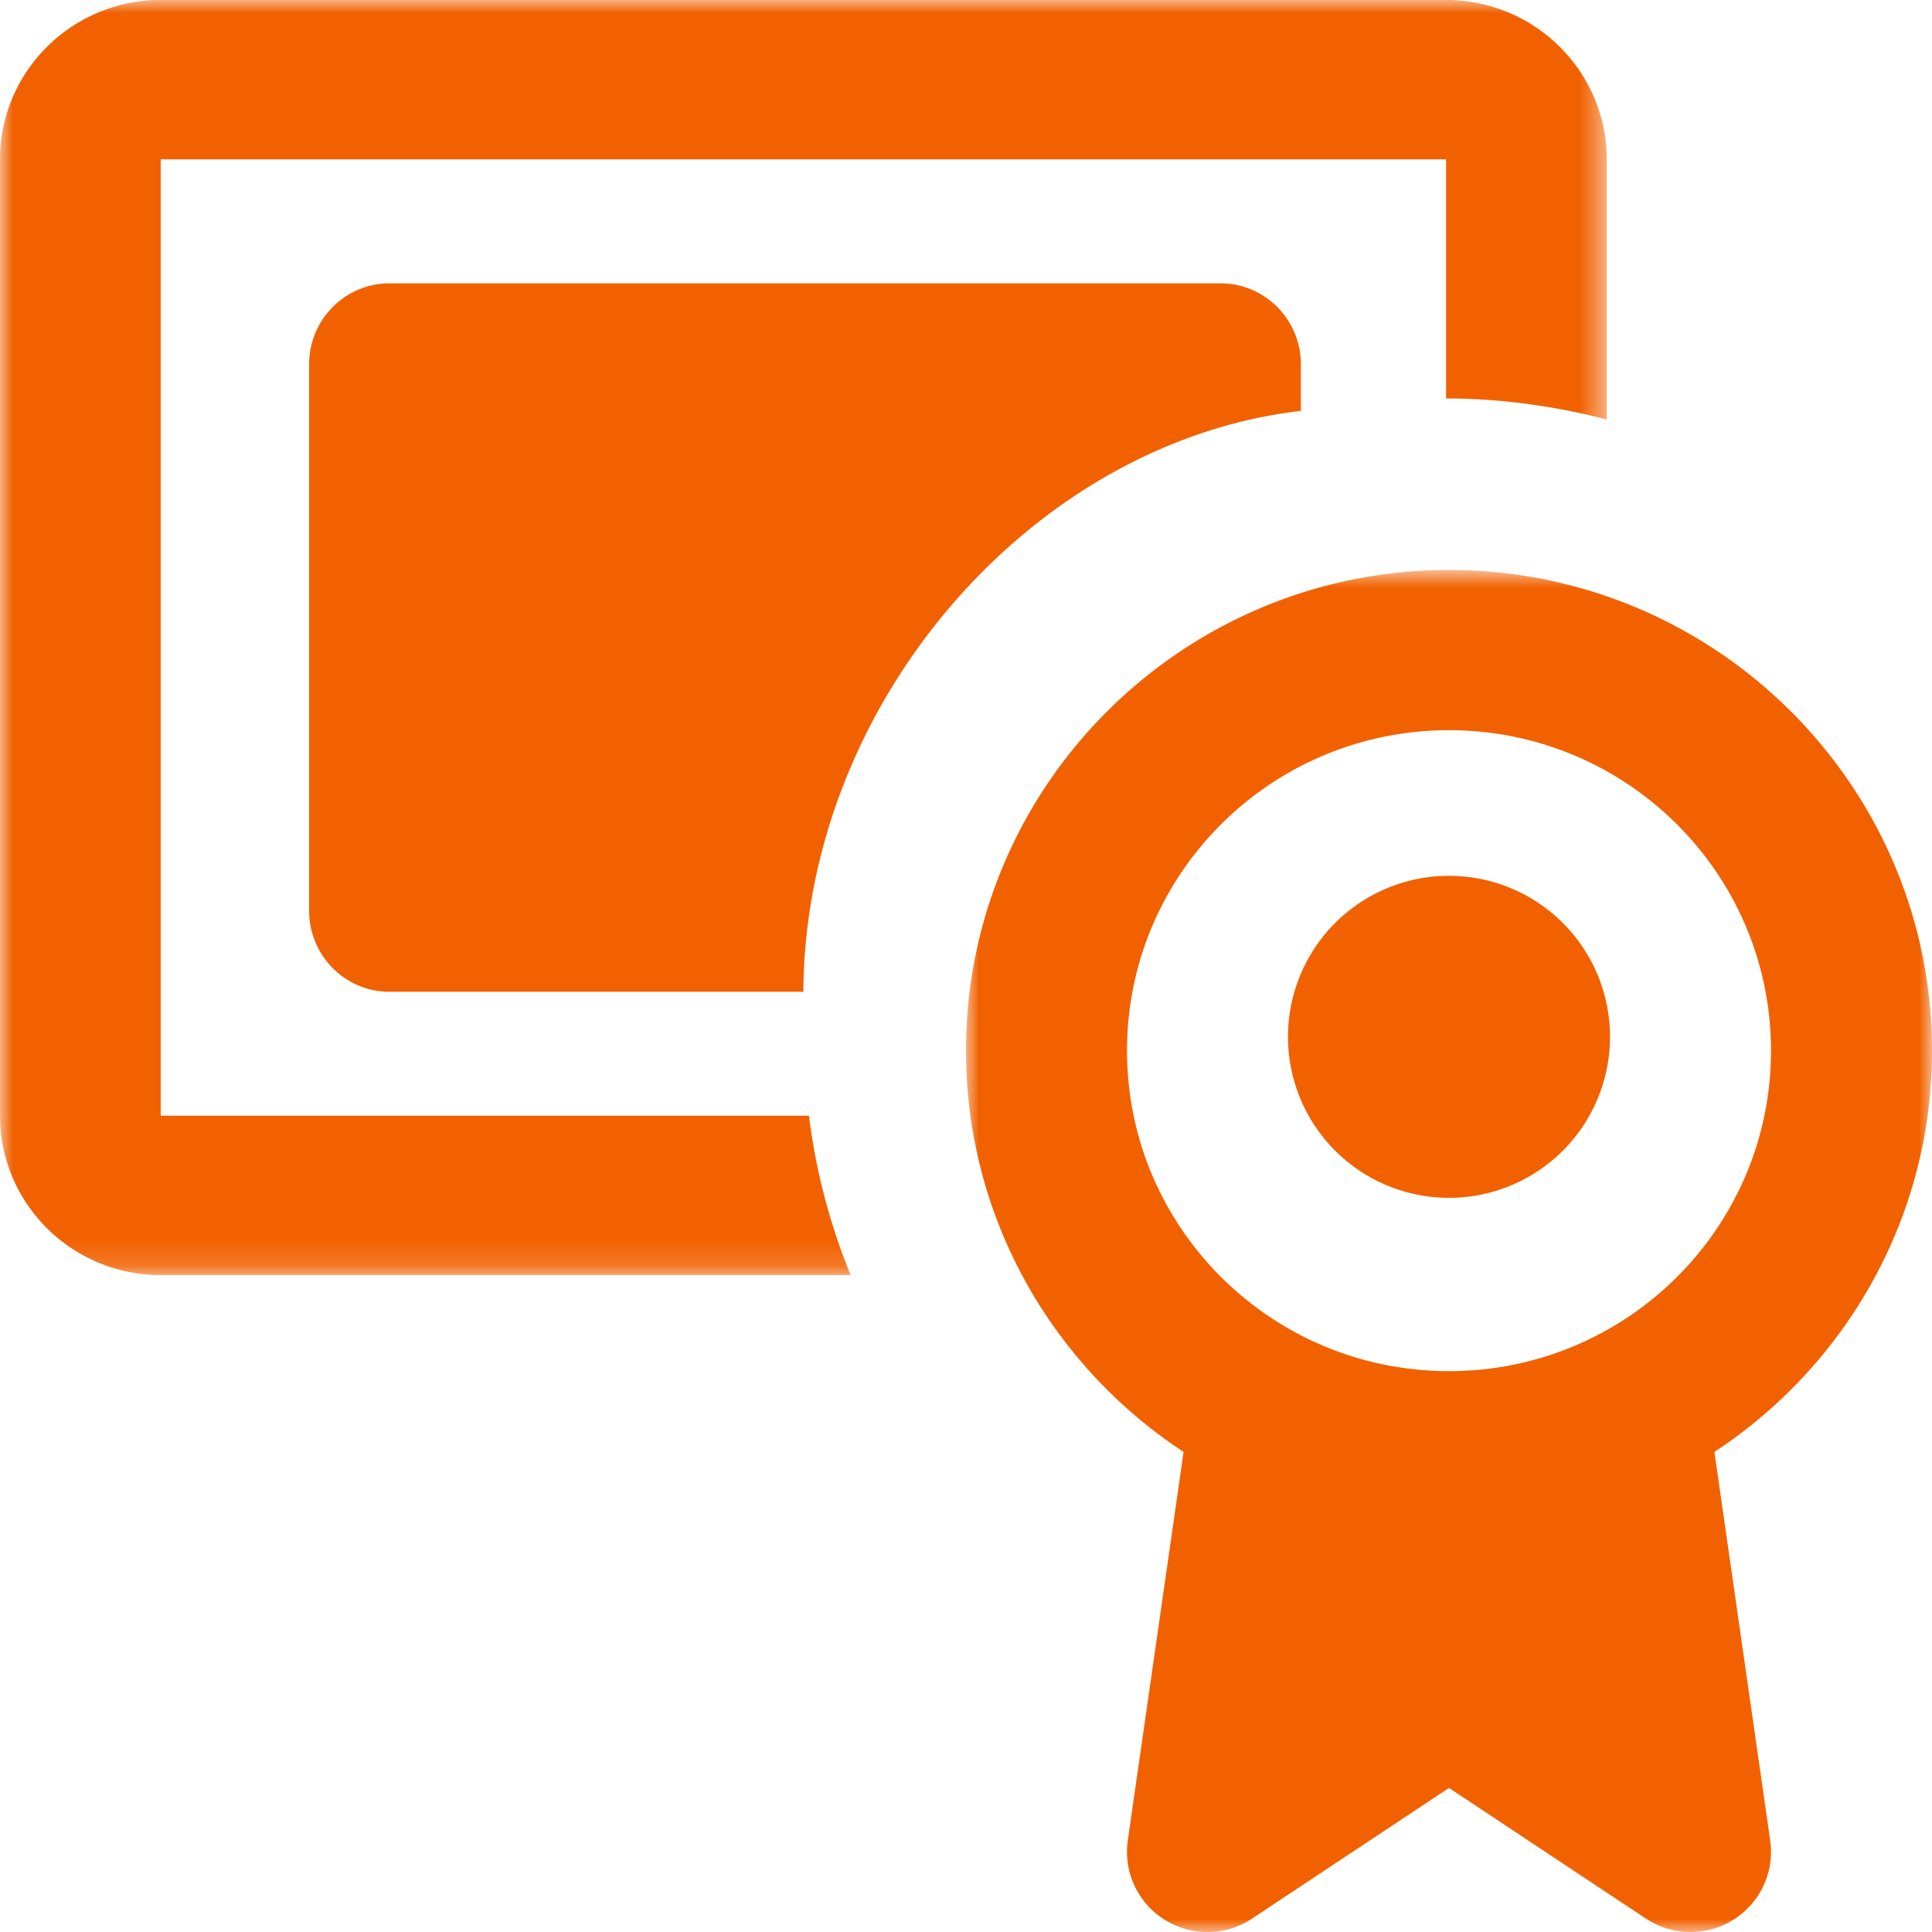
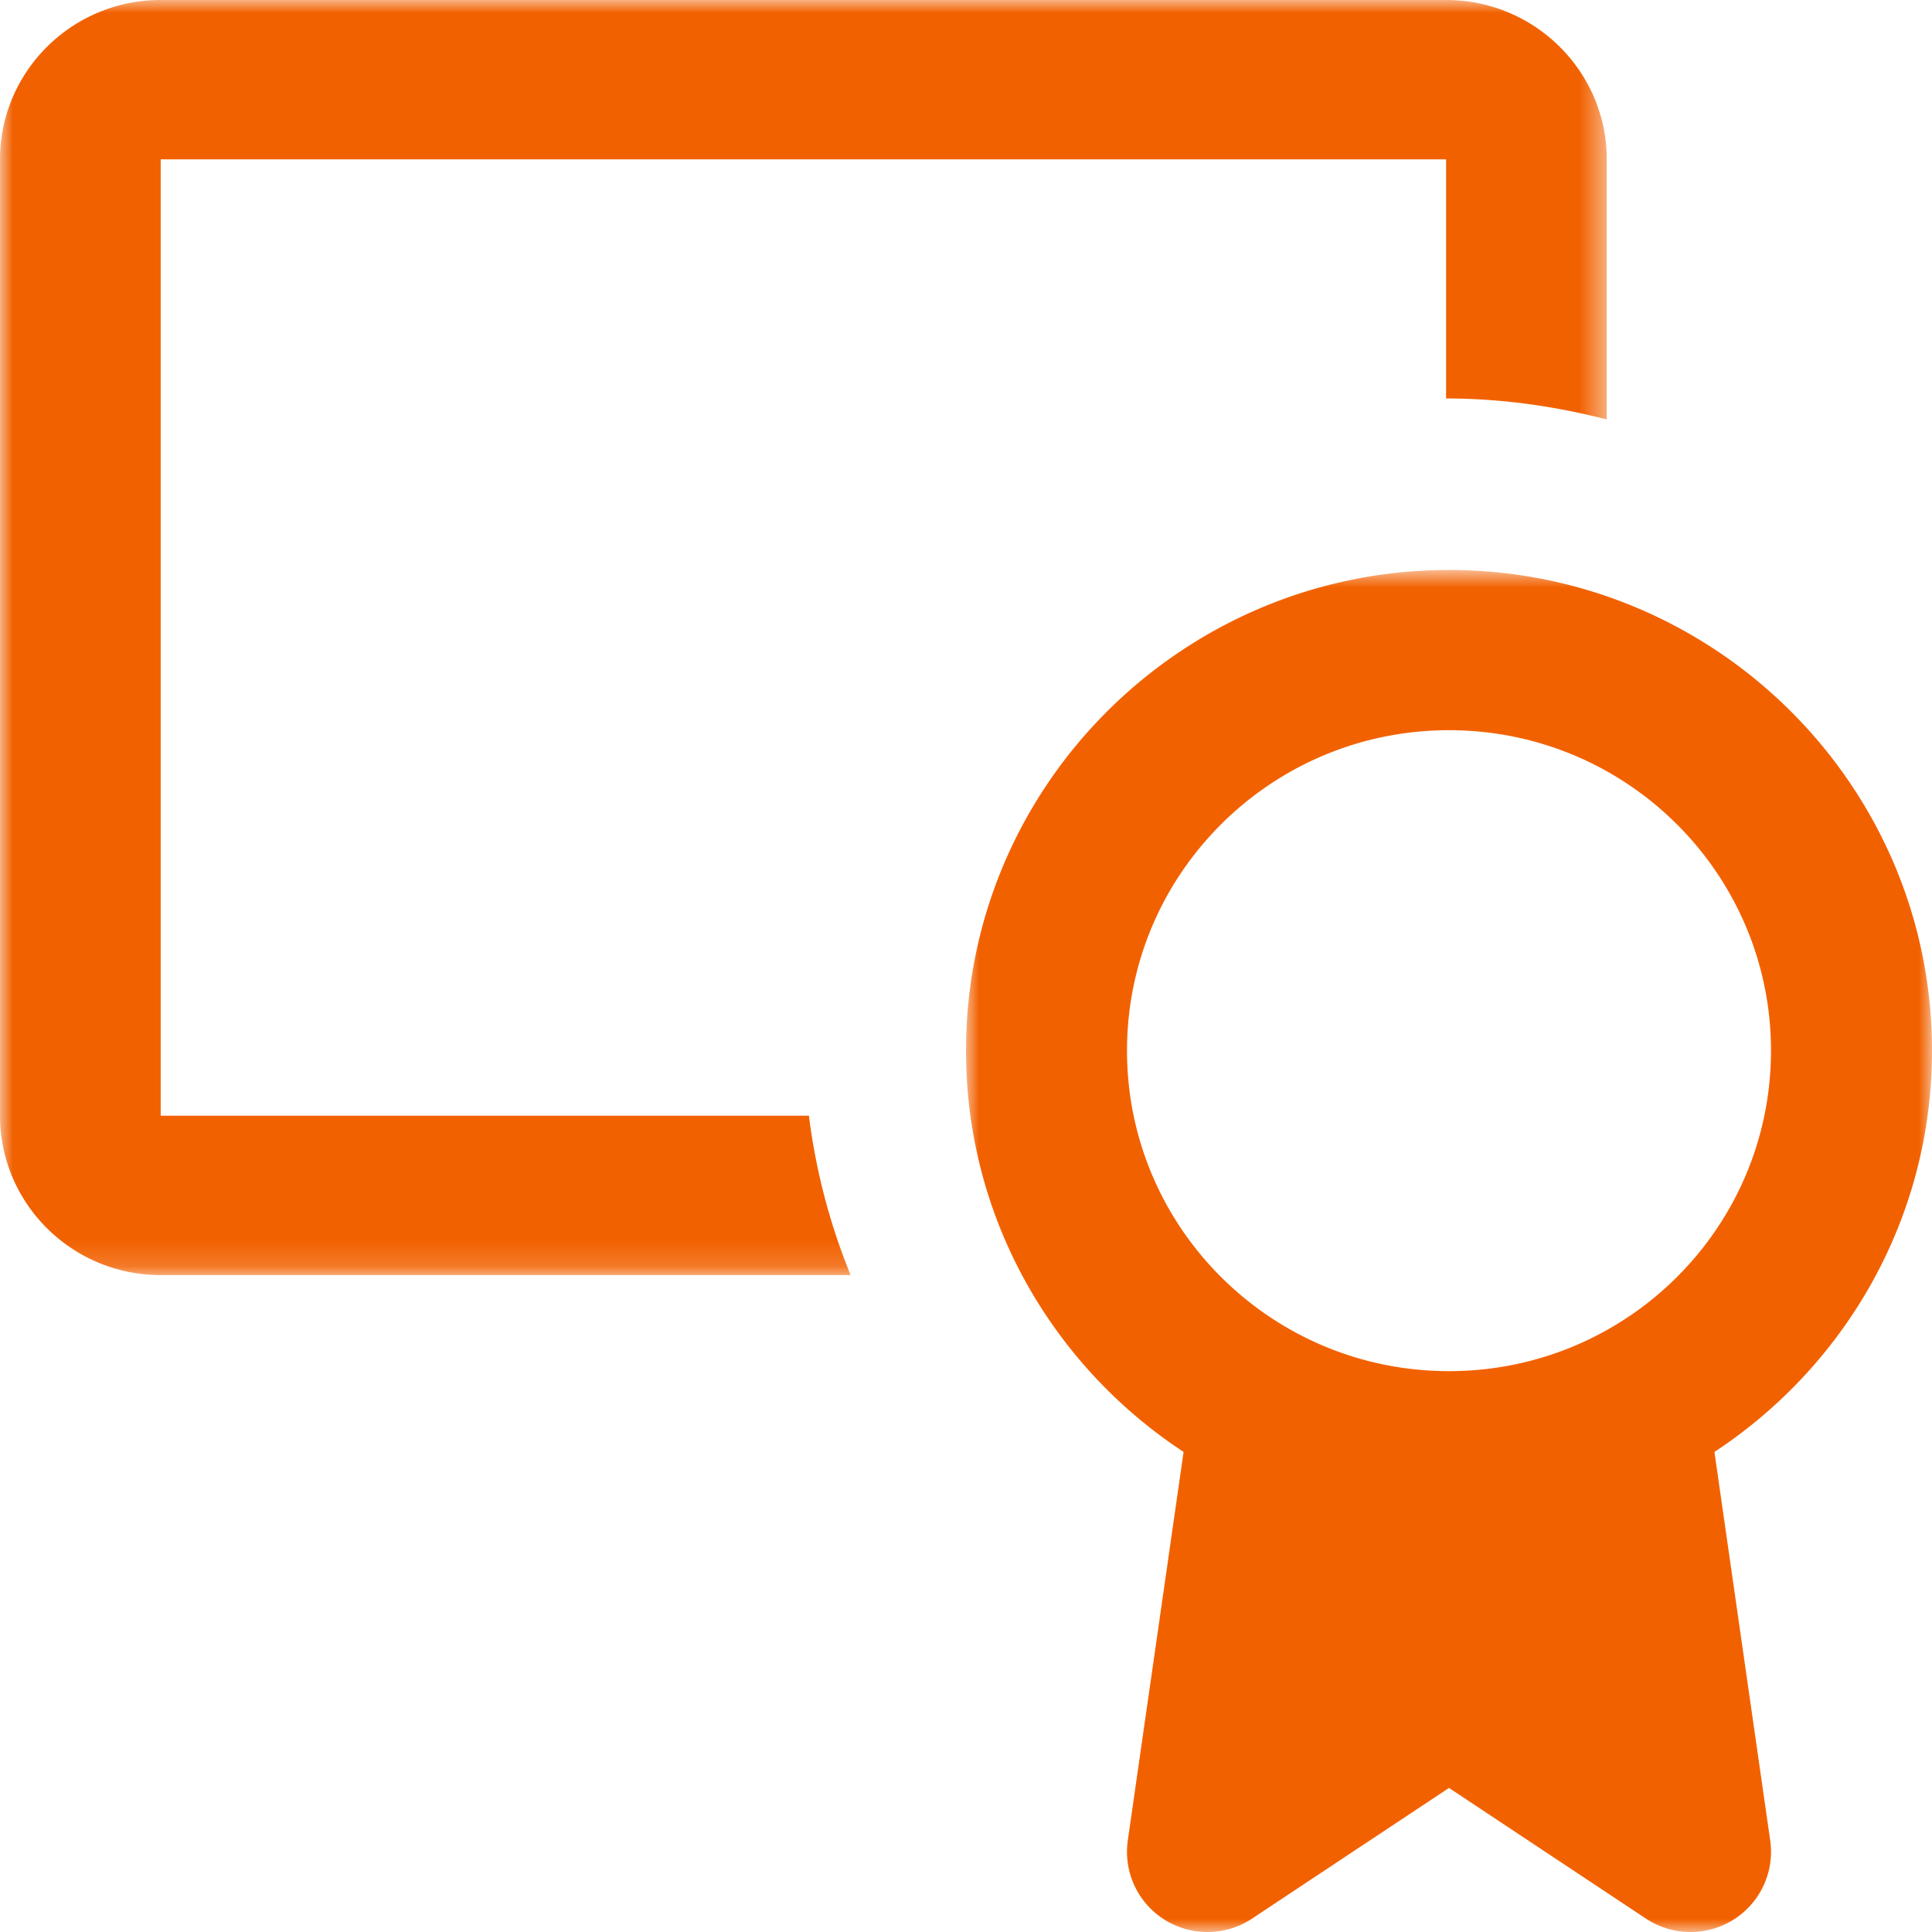
<svg xmlns="http://www.w3.org/2000/svg" width="74" height="74" viewBox="0 0 74 74" fill="none">
  <mask id="a" style="mask-type:alpha" maskUnits="userSpaceOnUse" x="0" y="0" width="62" height="49">
    <path fill-rule="evenodd" clip-rule="evenodd" d="M.001 0h61.54v48.84H.002V0z" fill="#fff" />
  </mask>
  <g mask="url(#a)">
    <path fill-rule="evenodd" clip-rule="evenodd" d="M30.984 42.734H6.155V6.104h49.233v9.158c2.126 0 4.181.299 6.154.803v-9.96c0-3.368-2.76-6.106-6.154-6.106H6.155C2.758 0 .001 2.737.001 6.104v36.63c0 3.367 2.757 6.105 6.154 6.105h26.426a23.96 23.96 0 01-1.597-6.105" fill="#F26100" />
  </g>
-   <path fill-rule="evenodd" clip-rule="evenodd" d="M49.827 13.955c0-1.712-1.376-3.102-3.078-3.102H14.918c-1.702 0-3.078 1.39-3.078 3.102v20.93c0 1.709 1.376 3.102 3.078 3.102H30.77c.063-11.057 8.754-21.053 19.057-22.25v-1.782zM61.667 39.713a6.167 6.167 0 11-12.334 0 6.167 6.167 0 0112.334 0" fill="#F26100" />
  <mask id="b" style="mask-type:alpha" maskUnits="userSpaceOnUse" x="37" y="21" width="37" height="53">
    <path fill-rule="evenodd" clip-rule="evenodd" d="M37 21.831h37V74H37V21.831z" fill="#fff" />
  </mask>
  <g mask="url(#b)">
    <path fill-rule="evenodd" clip-rule="evenodd" d="M55.5 52.518c-6.811 0-12.333-5.496-12.333-12.275 0-6.778 5.522-12.275 12.333-12.275s12.333 5.497 12.333 12.275c0 6.78-5.522 12.275-12.333 12.275M74 40.243c0-10.154-8.297-18.412-18.5-18.412S37 30.09 37 40.243c0 6.417 3.318 12.073 8.334 15.369l-2.137 14.883a3.068 3.068 0 001.41 3.035 3.096 3.096 0 003.354-.046l7.539-5.002 7.539 5.002a3.096 3.096 0 003.354.046 3.069 3.069 0 001.41-3.035l-2.137-14.883C70.682 52.316 74 46.66 74 40.243" fill="#F26100" />
  </g>
</svg>